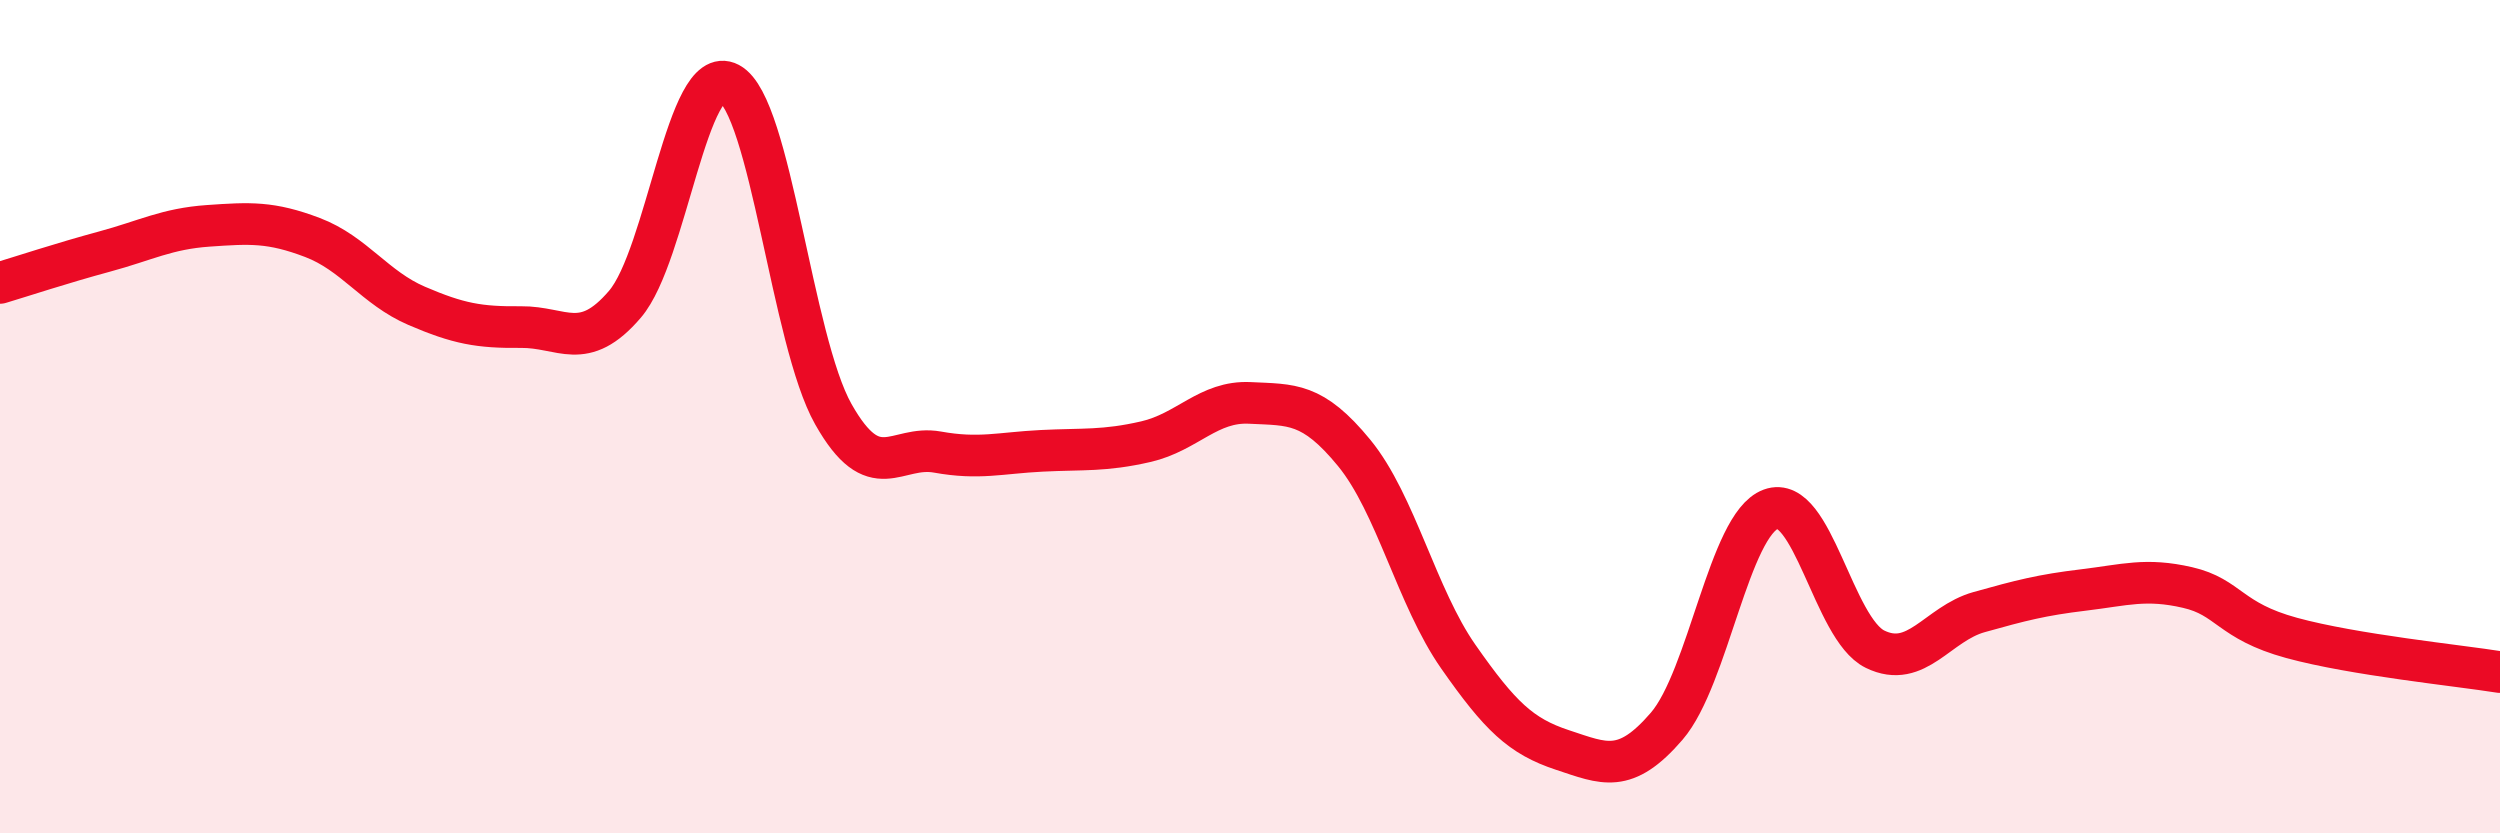
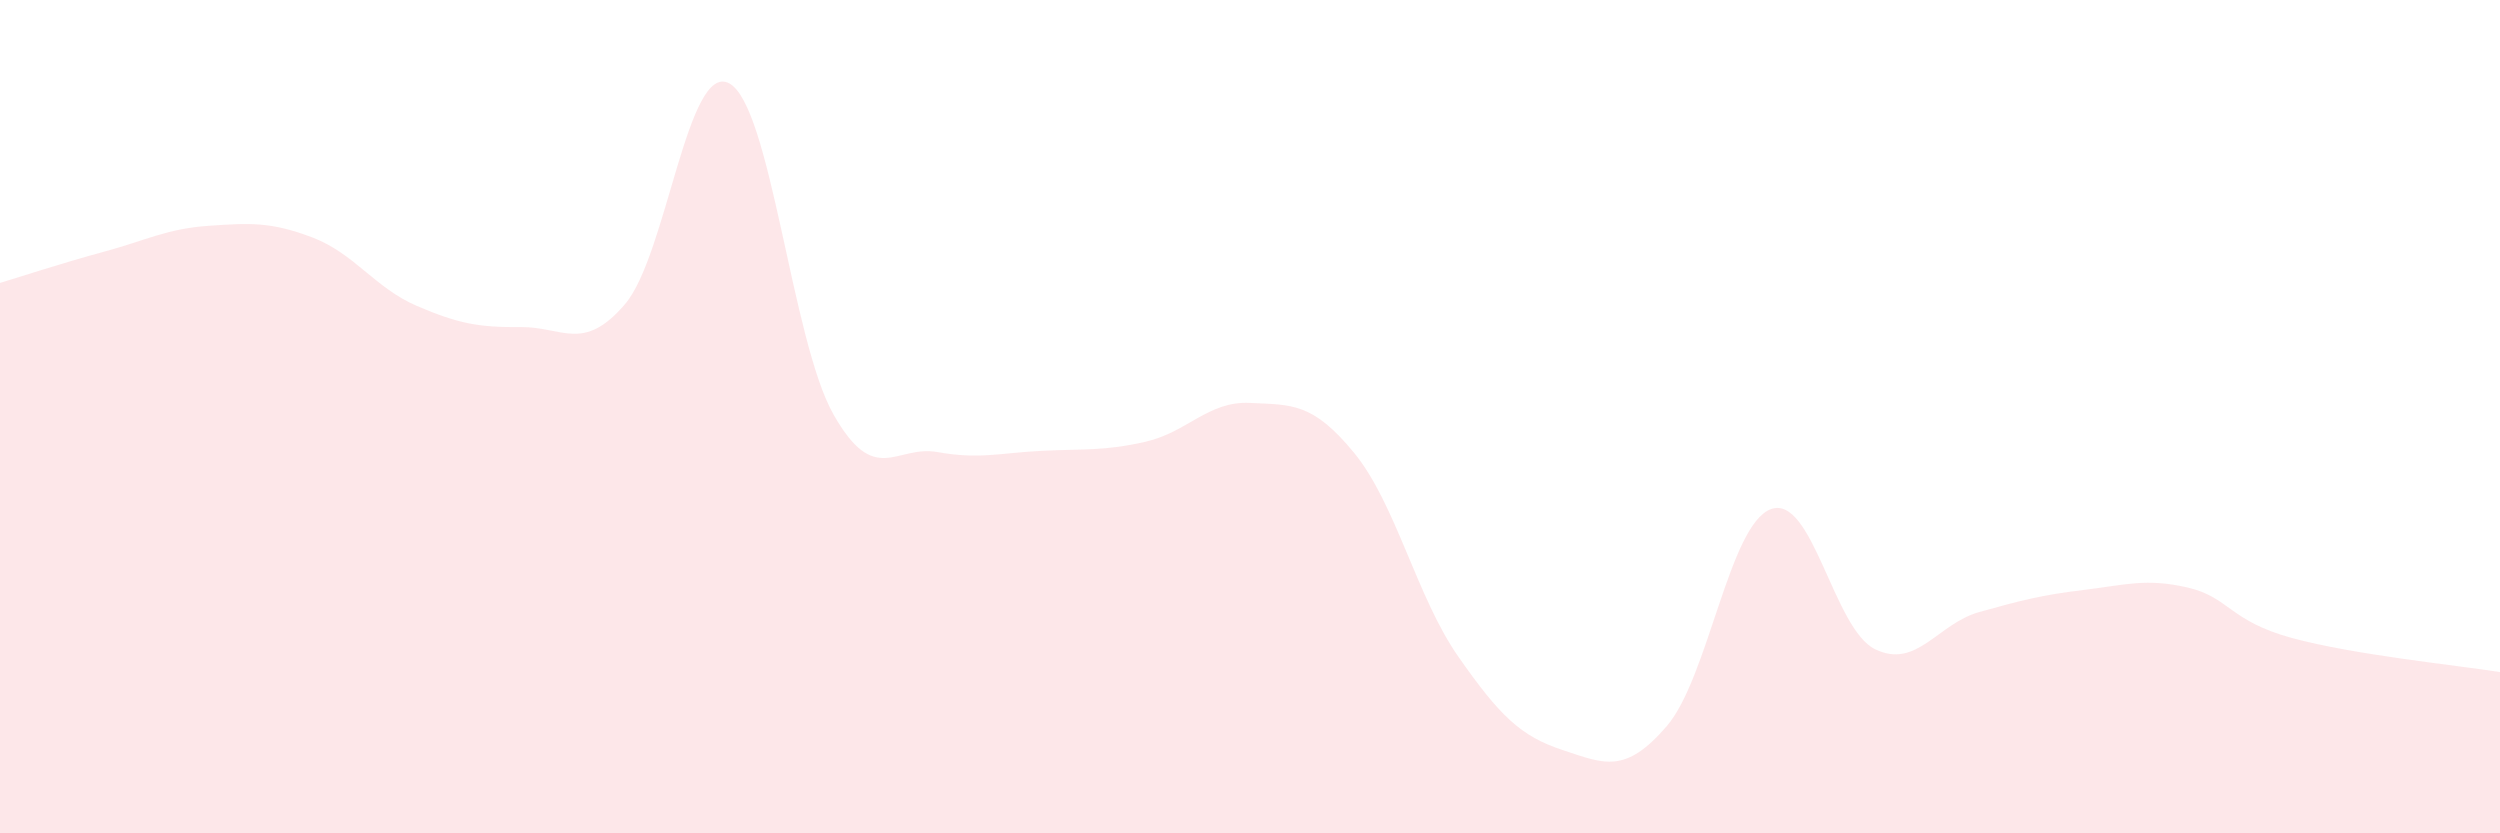
<svg xmlns="http://www.w3.org/2000/svg" width="60" height="20" viewBox="0 0 60 20">
  <path d="M 0,6.79 C 0.5,6.64 1.5,6.31 2.5,6.04 C 3.5,5.77 4,5.49 5,5.42 C 6,5.35 6.5,5.32 7.5,5.7 C 8.5,6.08 9,6.91 10,7.34 C 11,7.77 11.5,7.86 12.5,7.85 C 13.5,7.84 14,8.47 15,7.3 C 16,6.13 16.5,1.47 17.5,2 C 18.5,2.53 19,8.17 20,9.94 C 21,11.71 21.5,10.67 22.5,10.85 C 23.5,11.03 24,10.87 25,10.82 C 26,10.77 26.5,10.83 27.5,10.6 C 28.5,10.37 29,9.62 30,9.67 C 31,9.72 31.5,9.65 32.5,10.87 C 33.5,12.09 34,14.33 35,15.76 C 36,17.19 36.5,17.67 37.5,18 C 38.5,18.33 39,18.59 40,17.43 C 41,16.27 41.5,12.59 42.5,12.22 C 43.5,11.85 44,15.09 45,15.58 C 46,16.07 46.5,14.97 47.5,14.69 C 48.5,14.41 49,14.28 50,14.16 C 51,14.04 51.5,13.87 52.5,14.1 C 53.5,14.33 53.5,14.9 55,15.31 C 56.5,15.72 59,15.97 60,16.13L60 20L0 20Z" fill="#EB0A25" opacity="0.1" stroke-linecap="round" stroke-linejoin="round" />
-   <path d="M 0,6.79 C 0.5,6.64 1.5,6.31 2.5,6.04 C 3.5,5.77 4,5.49 5,5.42 C 6,5.35 6.5,5.32 7.5,5.7 C 8.5,6.08 9,6.91 10,7.34 C 11,7.77 11.5,7.86 12.5,7.85 C 13.5,7.84 14,8.47 15,7.3 C 16,6.13 16.5,1.47 17.5,2 C 18.5,2.53 19,8.17 20,9.94 C 21,11.71 21.5,10.67 22.5,10.85 C 23.5,11.03 24,10.87 25,10.82 C 26,10.77 26.5,10.83 27.5,10.6 C 28.5,10.37 29,9.62 30,9.67 C 31,9.72 31.5,9.65 32.5,10.87 C 33.5,12.09 34,14.33 35,15.76 C 36,17.19 36.5,17.67 37.5,18 C 38.5,18.33 39,18.59 40,17.43 C 41,16.27 41.5,12.59 42.5,12.22 C 43.5,11.85 44,15.09 45,15.58 C 46,16.07 46.5,14.97 47.5,14.69 C 48.5,14.41 49,14.28 50,14.16 C 51,14.04 51.5,13.87 52.5,14.1 C 53.5,14.33 53.5,14.9 55,15.31 C 56.5,15.72 59,15.97 60,16.13" stroke="#EB0A25" stroke-width="1" fill="none" stroke-linecap="round" stroke-linejoin="round" />
</svg>